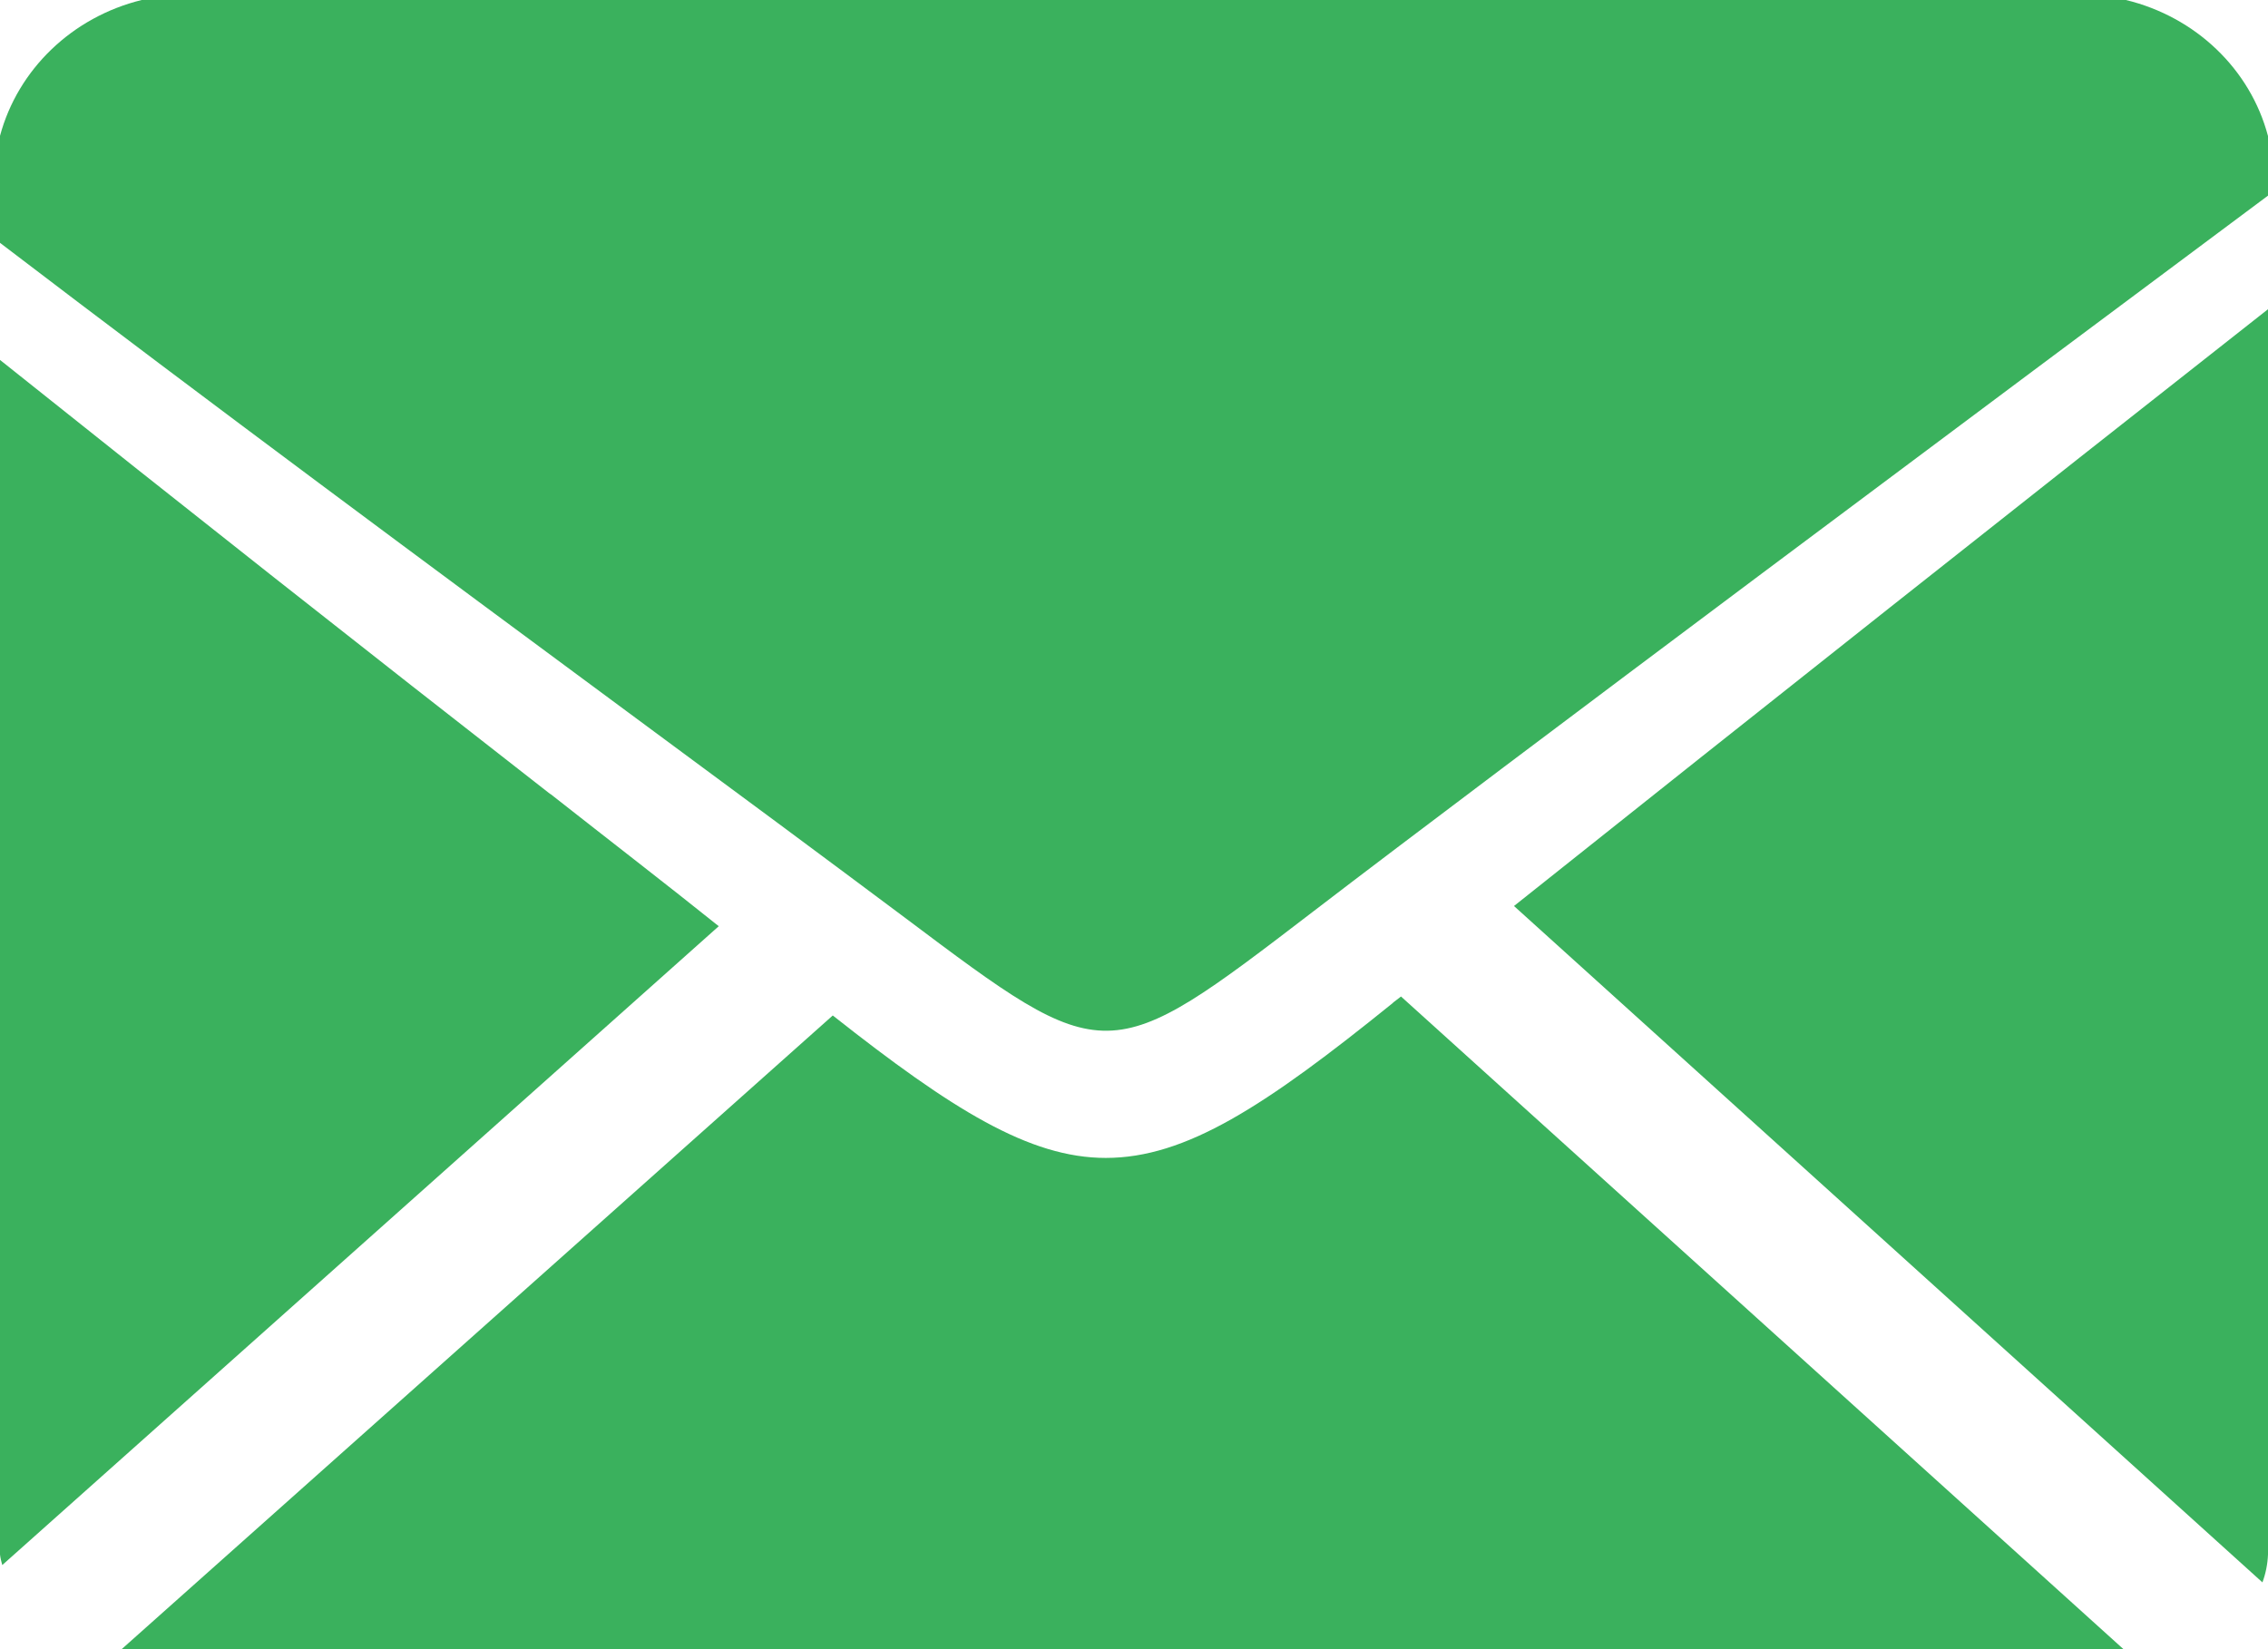
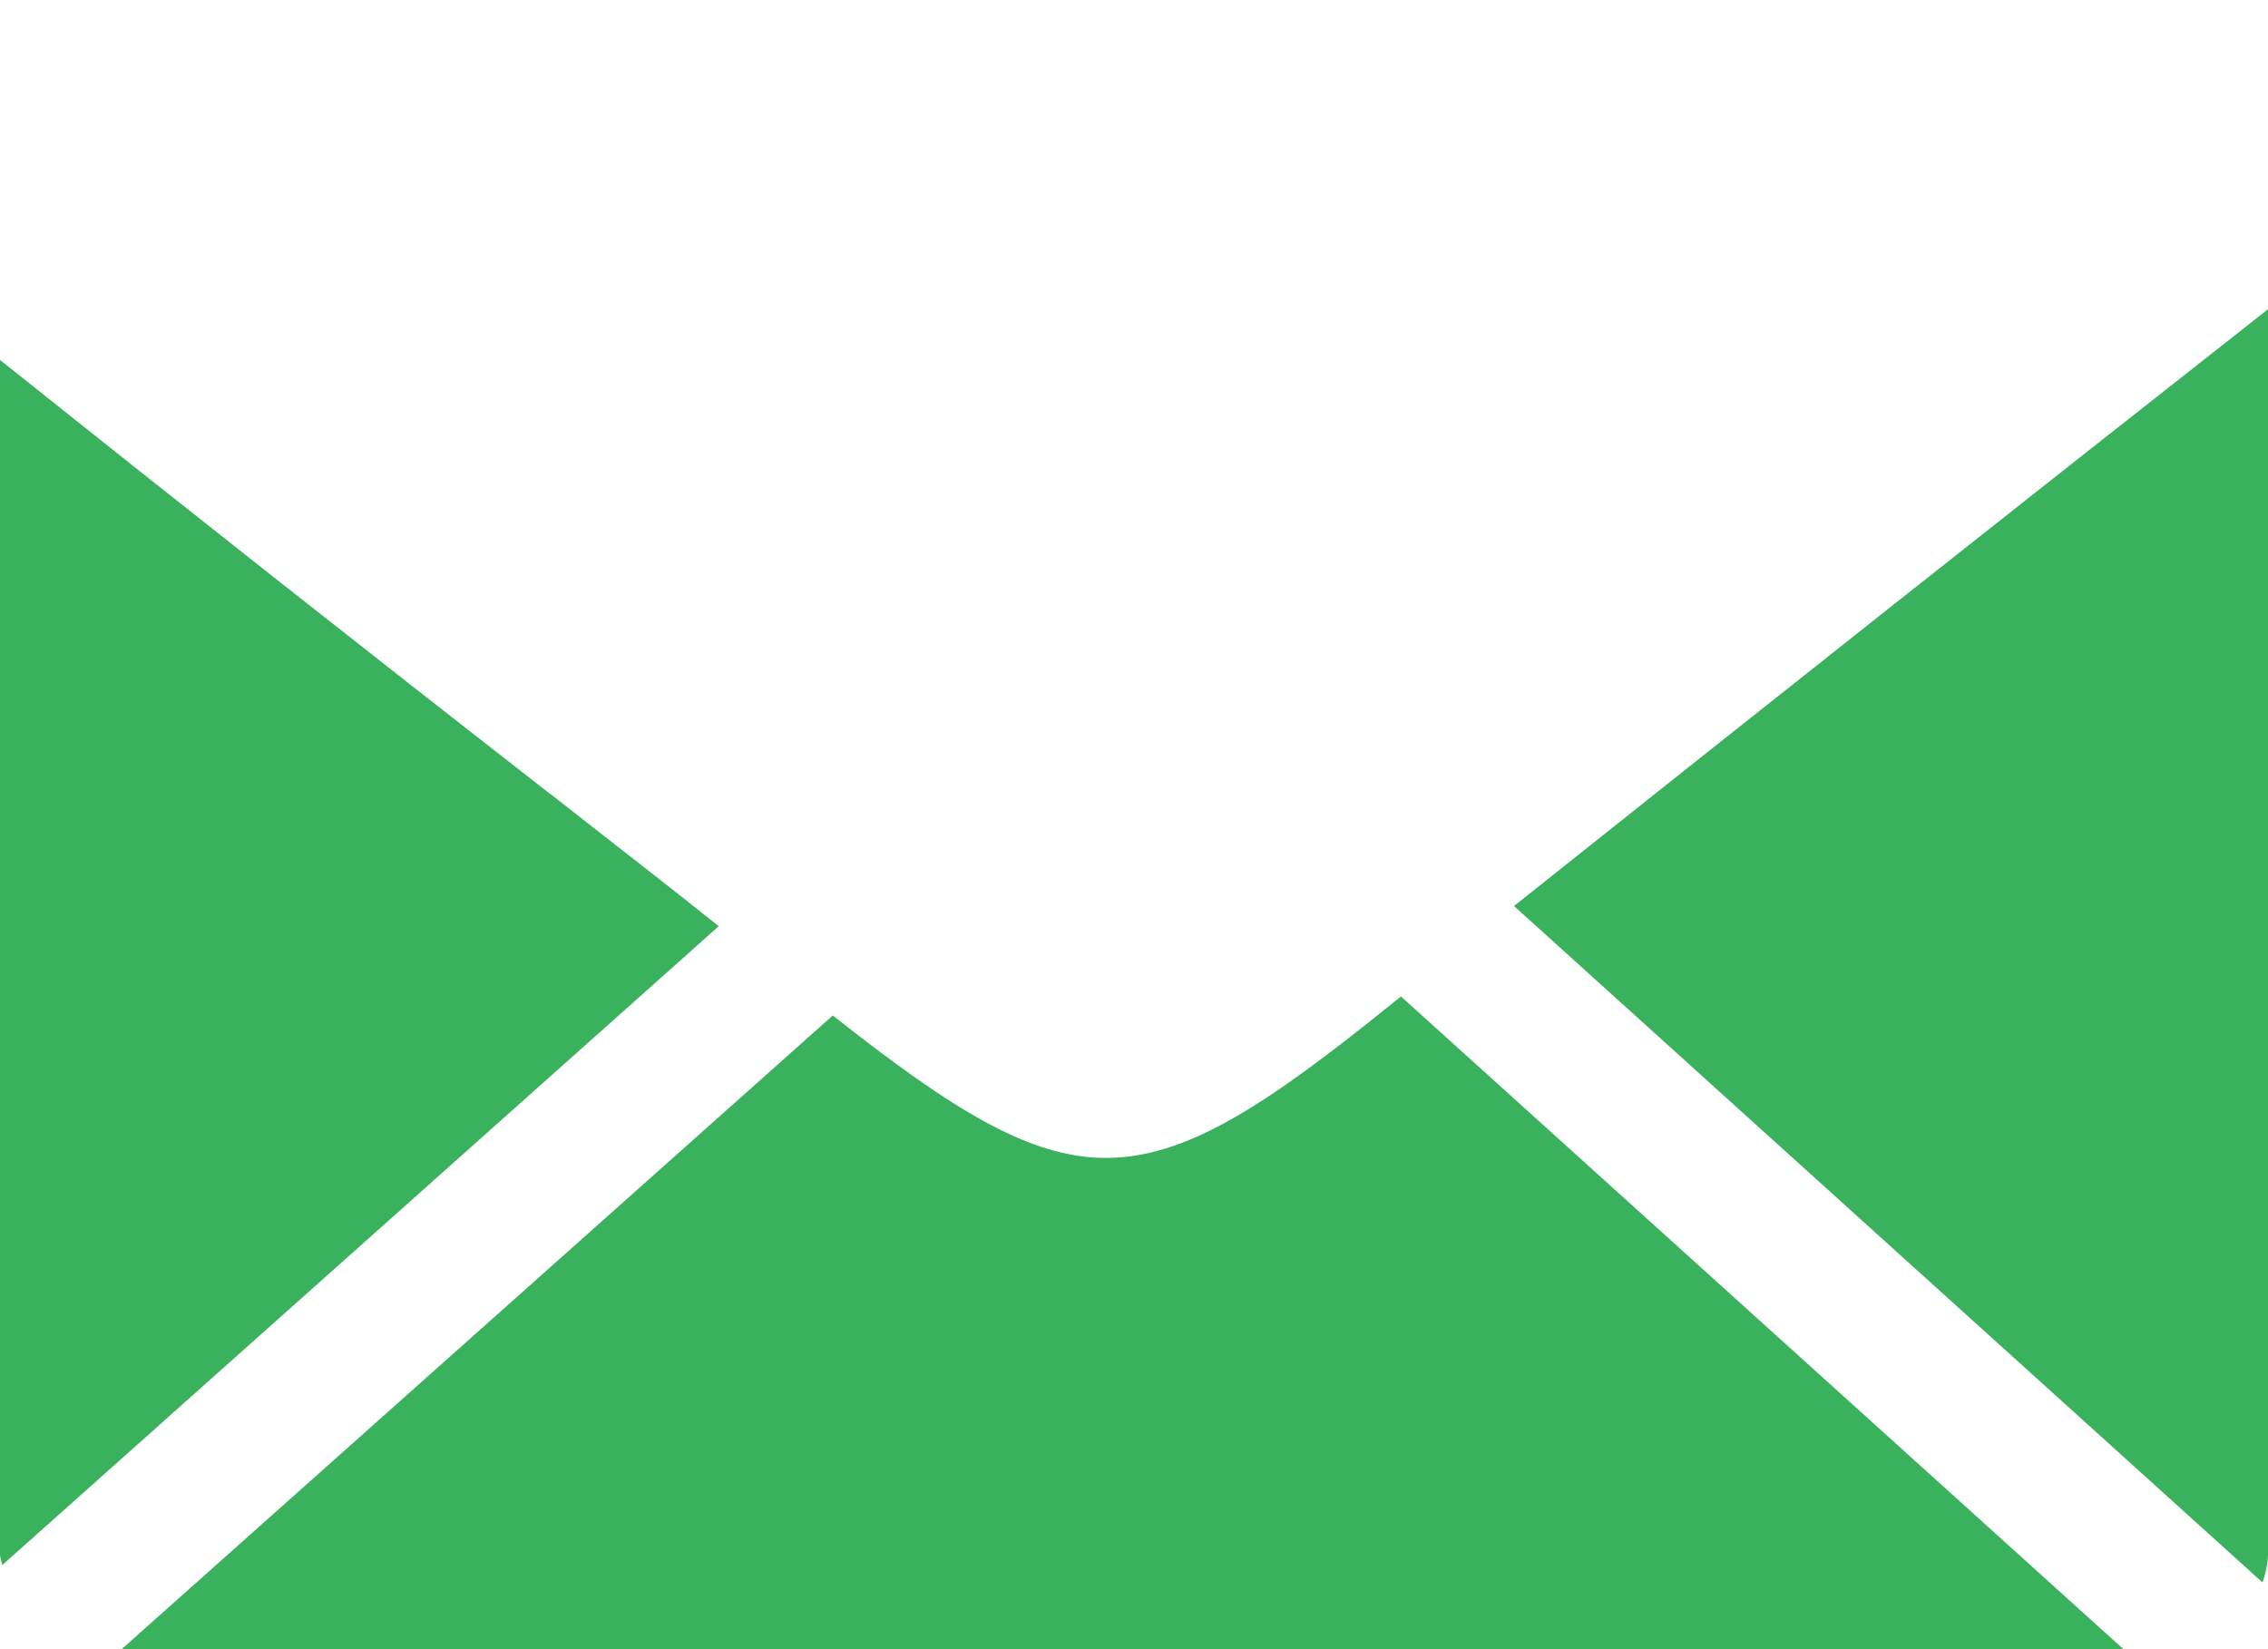
<svg xmlns="http://www.w3.org/2000/svg" viewBox="0 0 11 8" class="design-iconfont">
  <g fill="#3AB15D" fill-rule="nonzero">
    <path d="M6.757,4.864 C6.134,5.368 5.751,5.617 5.363,5.617 C4.993,5.617 4.618,5.383 4.039,4.926 L0.59,8 L10.299,8 L6.795,4.834 L6.756,4.864 L6.757,4.864 Z M2.669,3.852 C1.775,3.155 0.885,2.453 0,1.746 L0,7.541 C0.002,7.558 0.006,7.575 0.011,7.592 L3.486,4.493 C3.234,4.291 2.964,4.083 2.669,3.851 L2.669,3.852 Z M10.973,7.676 C10.989,7.633 10.998,7.587 11,7.541 L11,1.5 C9.778,2.461 8.559,3.426 7.343,4.395 L10.973,7.676 Z" />
-     <path d="M10.311,0 L0.687,0 C0.35,0.083 0.087,0.336 0,0.659 L0,1.178 C1.014,1.952 2.114,2.766 3.047,3.456 C3.562,3.836 4.023,4.178 4.388,4.451 C5.369,5.188 5.369,5.188 6.37,4.421 C7.275,3.727 9.711,1.91 11,0.949 L11,0.66 C10.914,0.335 10.649,0.082 10.311,0 L10.311,0 Z" />
  </g>
</svg>